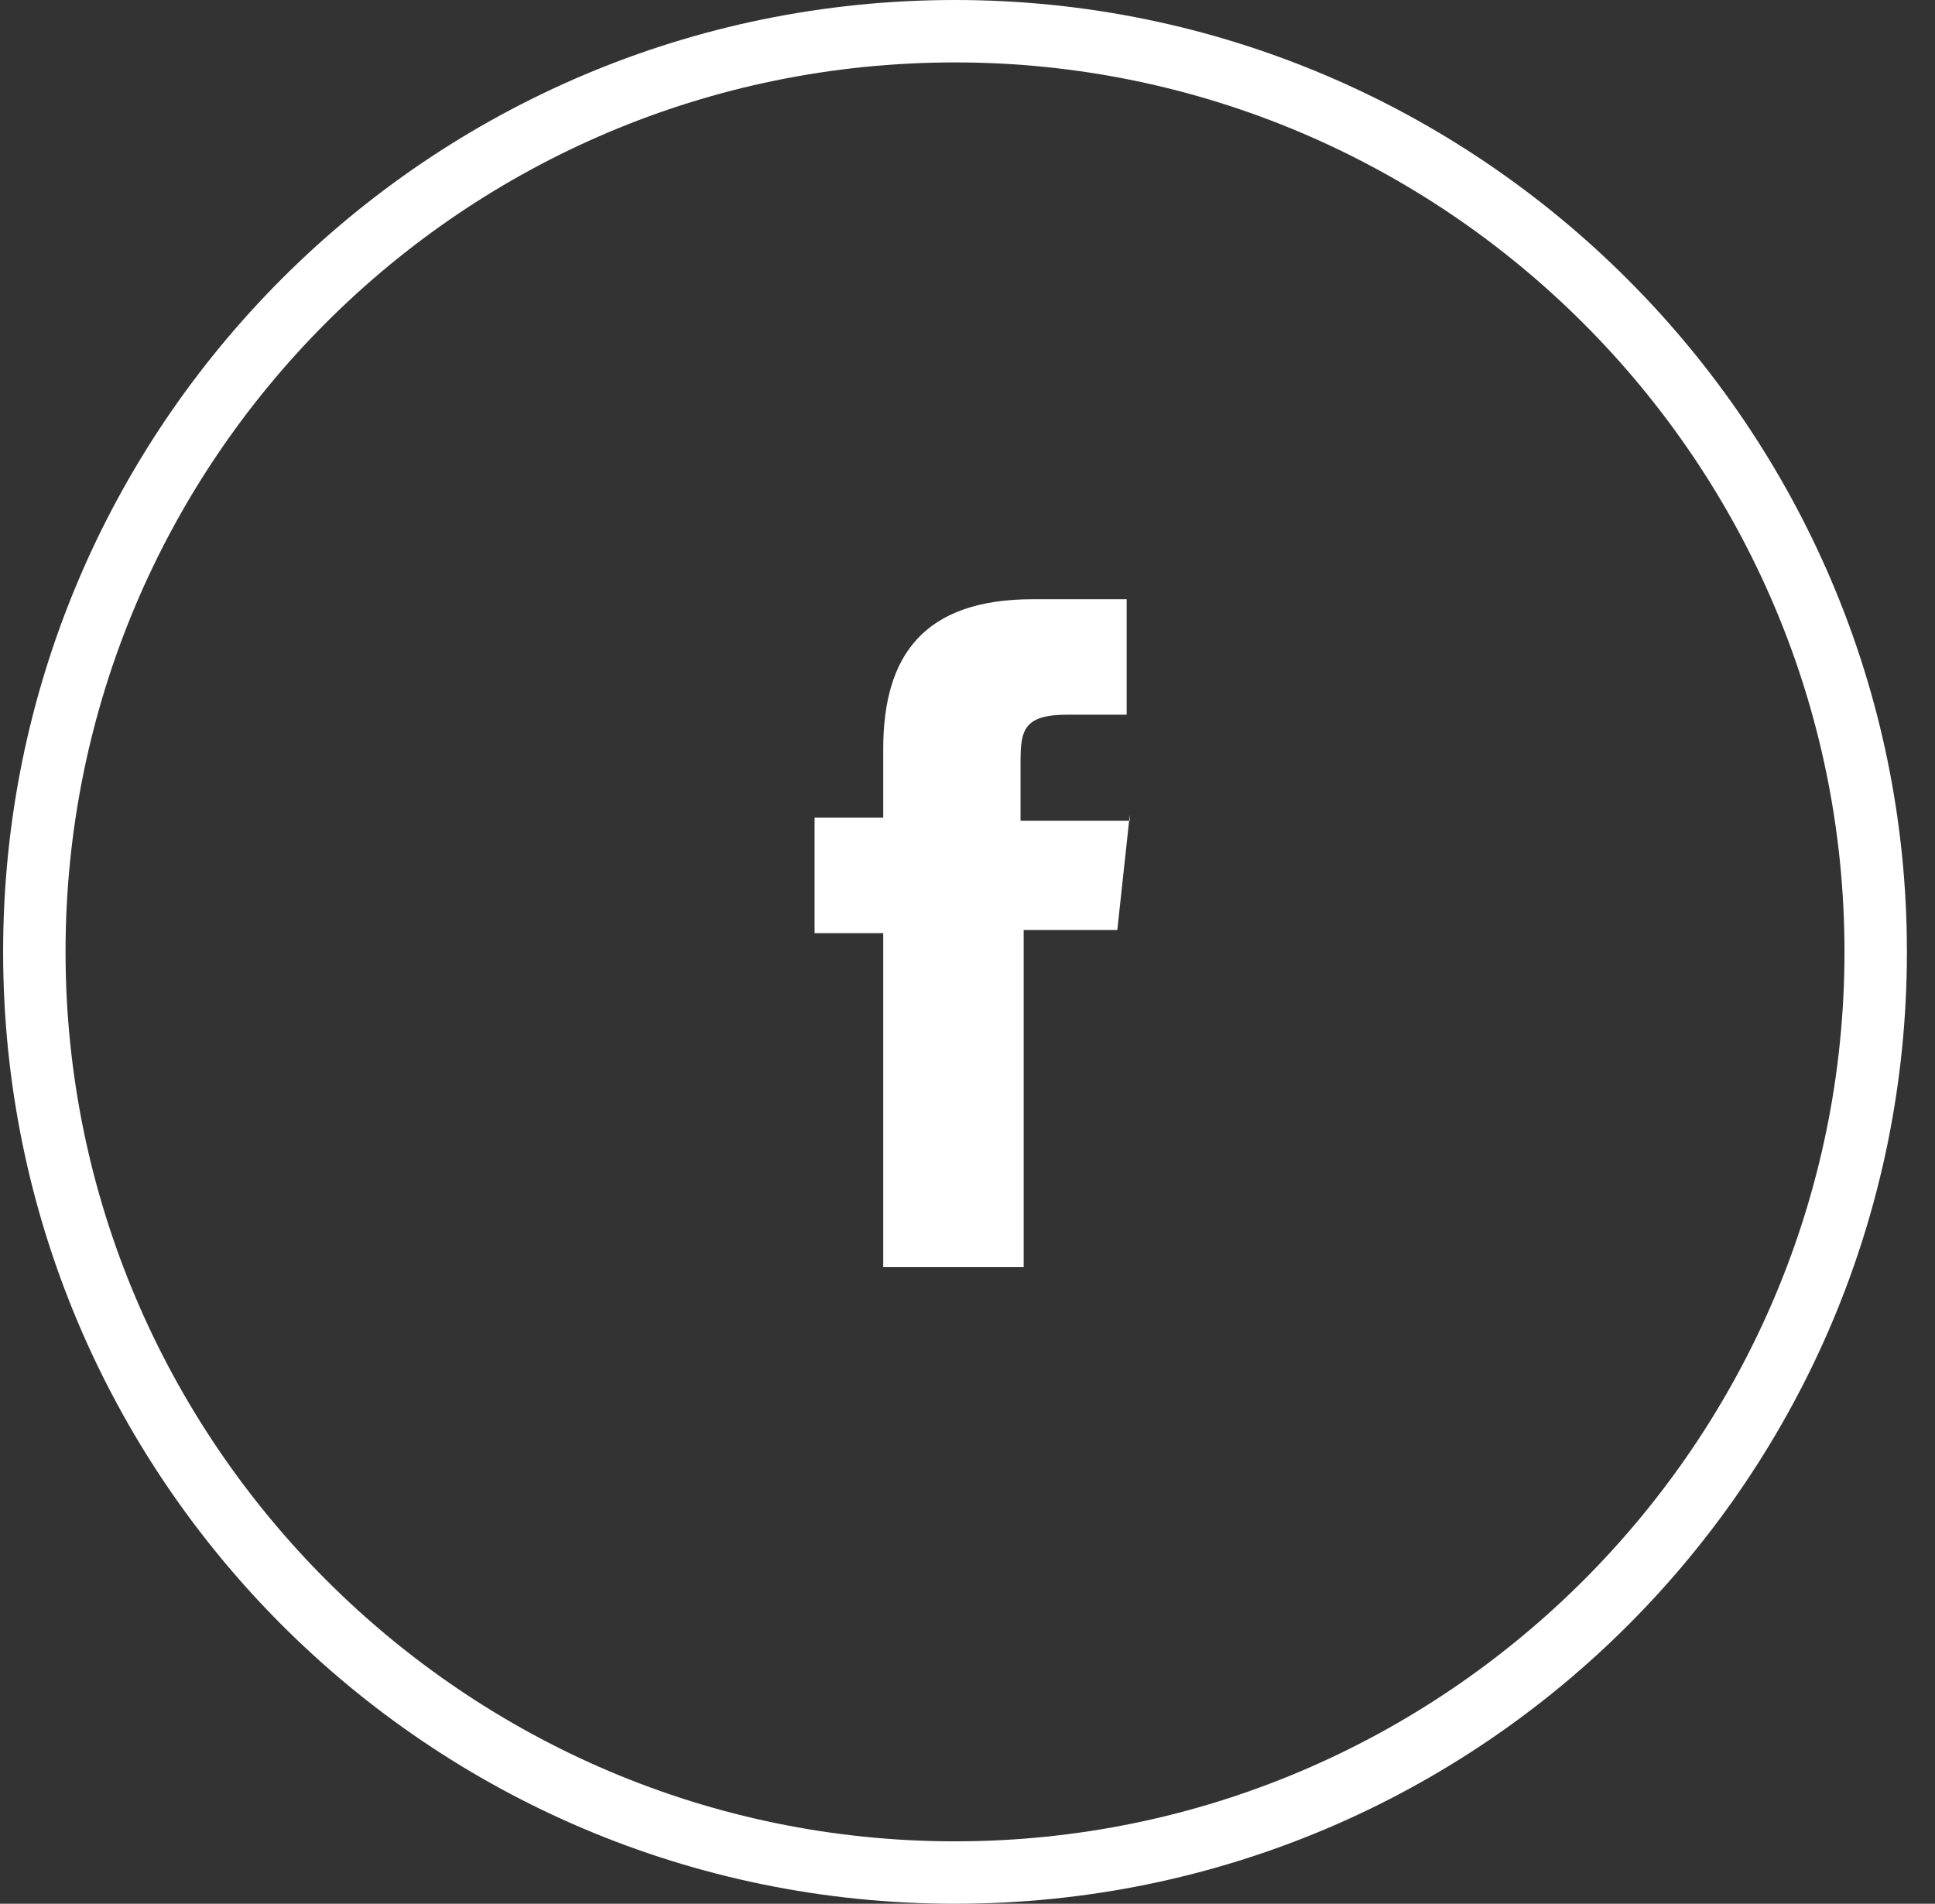
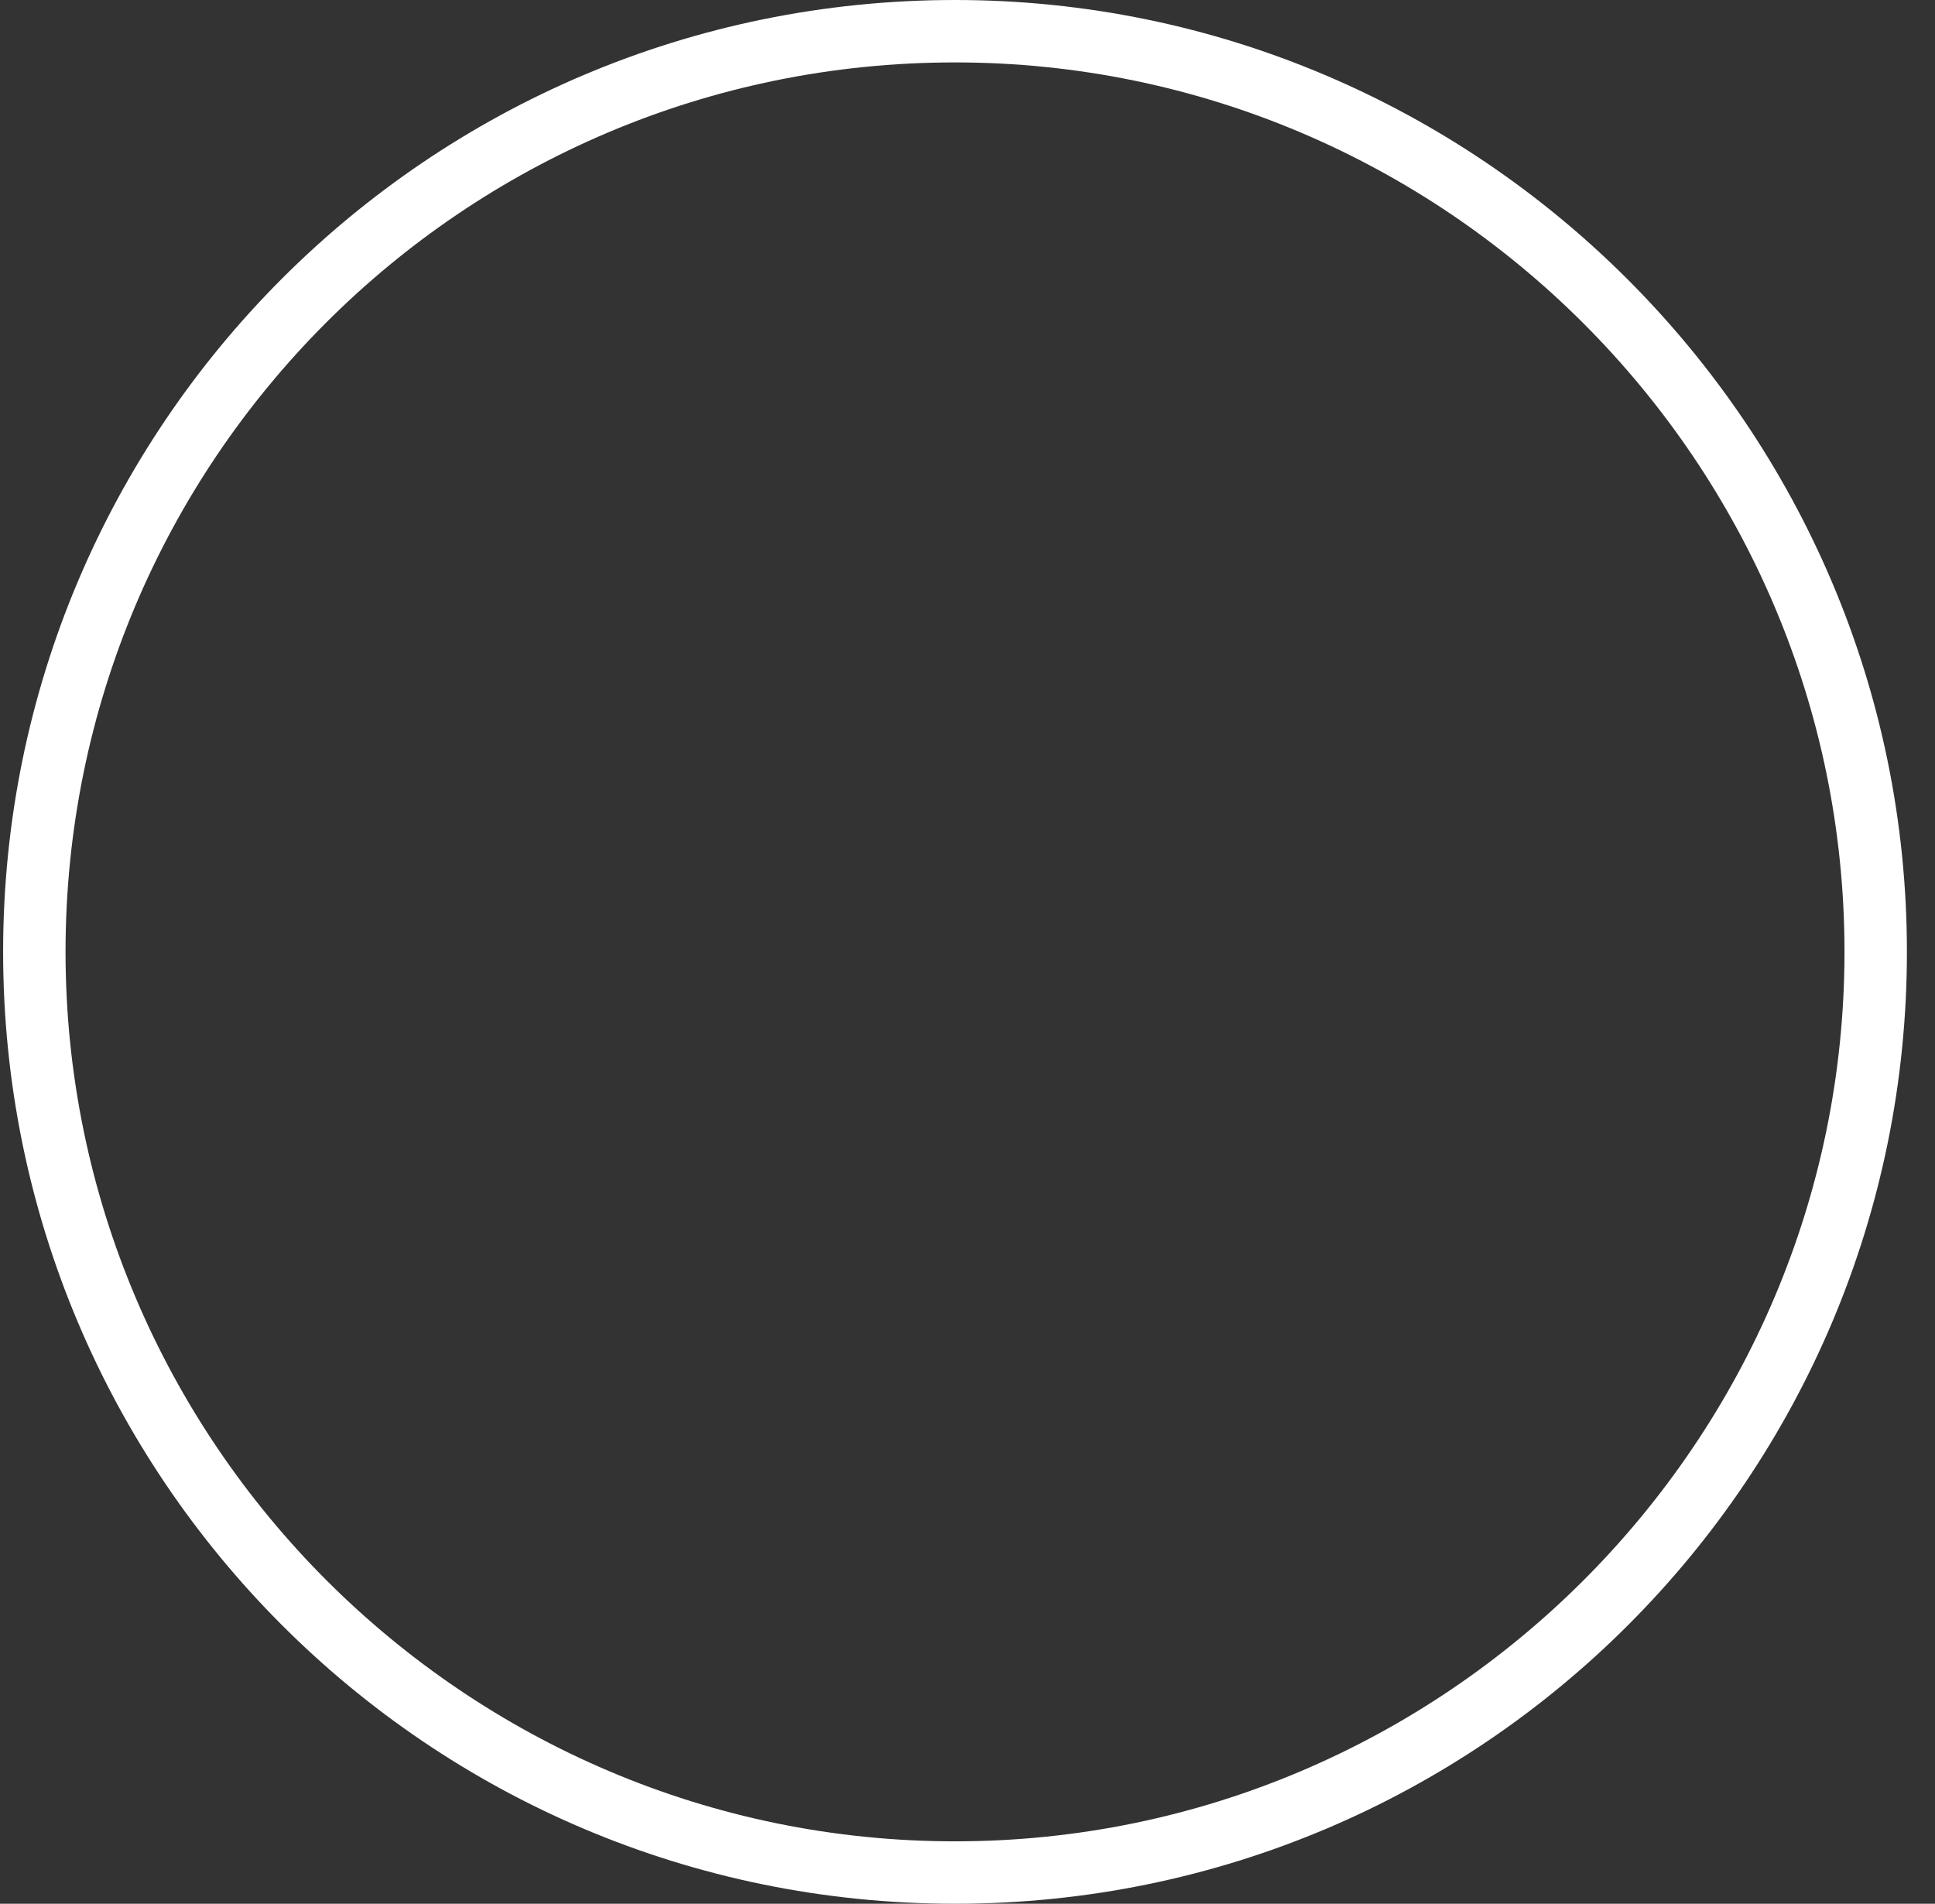
<svg xmlns="http://www.w3.org/2000/svg" xmlns:xlink="http://www.w3.org/1999/xlink" version="1.1" id="Calque_1" x="0px" y="0px" viewBox="0 0 62 61" style="enable-background:new 0 0 62 61;" xml:space="preserve">
  <rect x="0" y="0" width="62" height="61" fill="#333333" stroke="none" />
  <style type="text/css">
	.st0{fill:#FFFFFF;}
	.st1{clip-path:url(#SVGID_2_);}
</style>
  <g>
    <path class="st0" d="M30.6,2c15.7,0,28.5,12.8,28.5,28.5S46.3,59,30.6,59S2.1,46.2,2.1,30.5S14.8,2,30.6,2 M30.6,0   C13.7,0,0.1,13.7,0.1,30.5S13.7,61,30.6,61s30.5-13.7,30.5-30.5S47.4,0,30.6,0L30.6,0z" />
  </g>
  <g>
    <defs>
-       <rect id="SVGID_1_" x="20.4" y="19.1" width="21.6" height="21.6" />
-     </defs>
+       </defs>
    <clipPath id="SVGID_2_">
      <use xlink:href="#SVGID_1_" style="overflow:visible;" />
    </clipPath>
    <g class="st1">
      <path class="st0" d="M36.2,26.1l-0.4,3.7h-3v10.8h-4.5V29.9h-2.2v-3.7h2.2v-2.2c0-3,1.3-4.8,4.8-4.8h3v3.7h-1.9    c-1.4,0-1.5,0.5-1.5,1.5v1.9H36.2z" />
    </g>
  </g>
</svg>